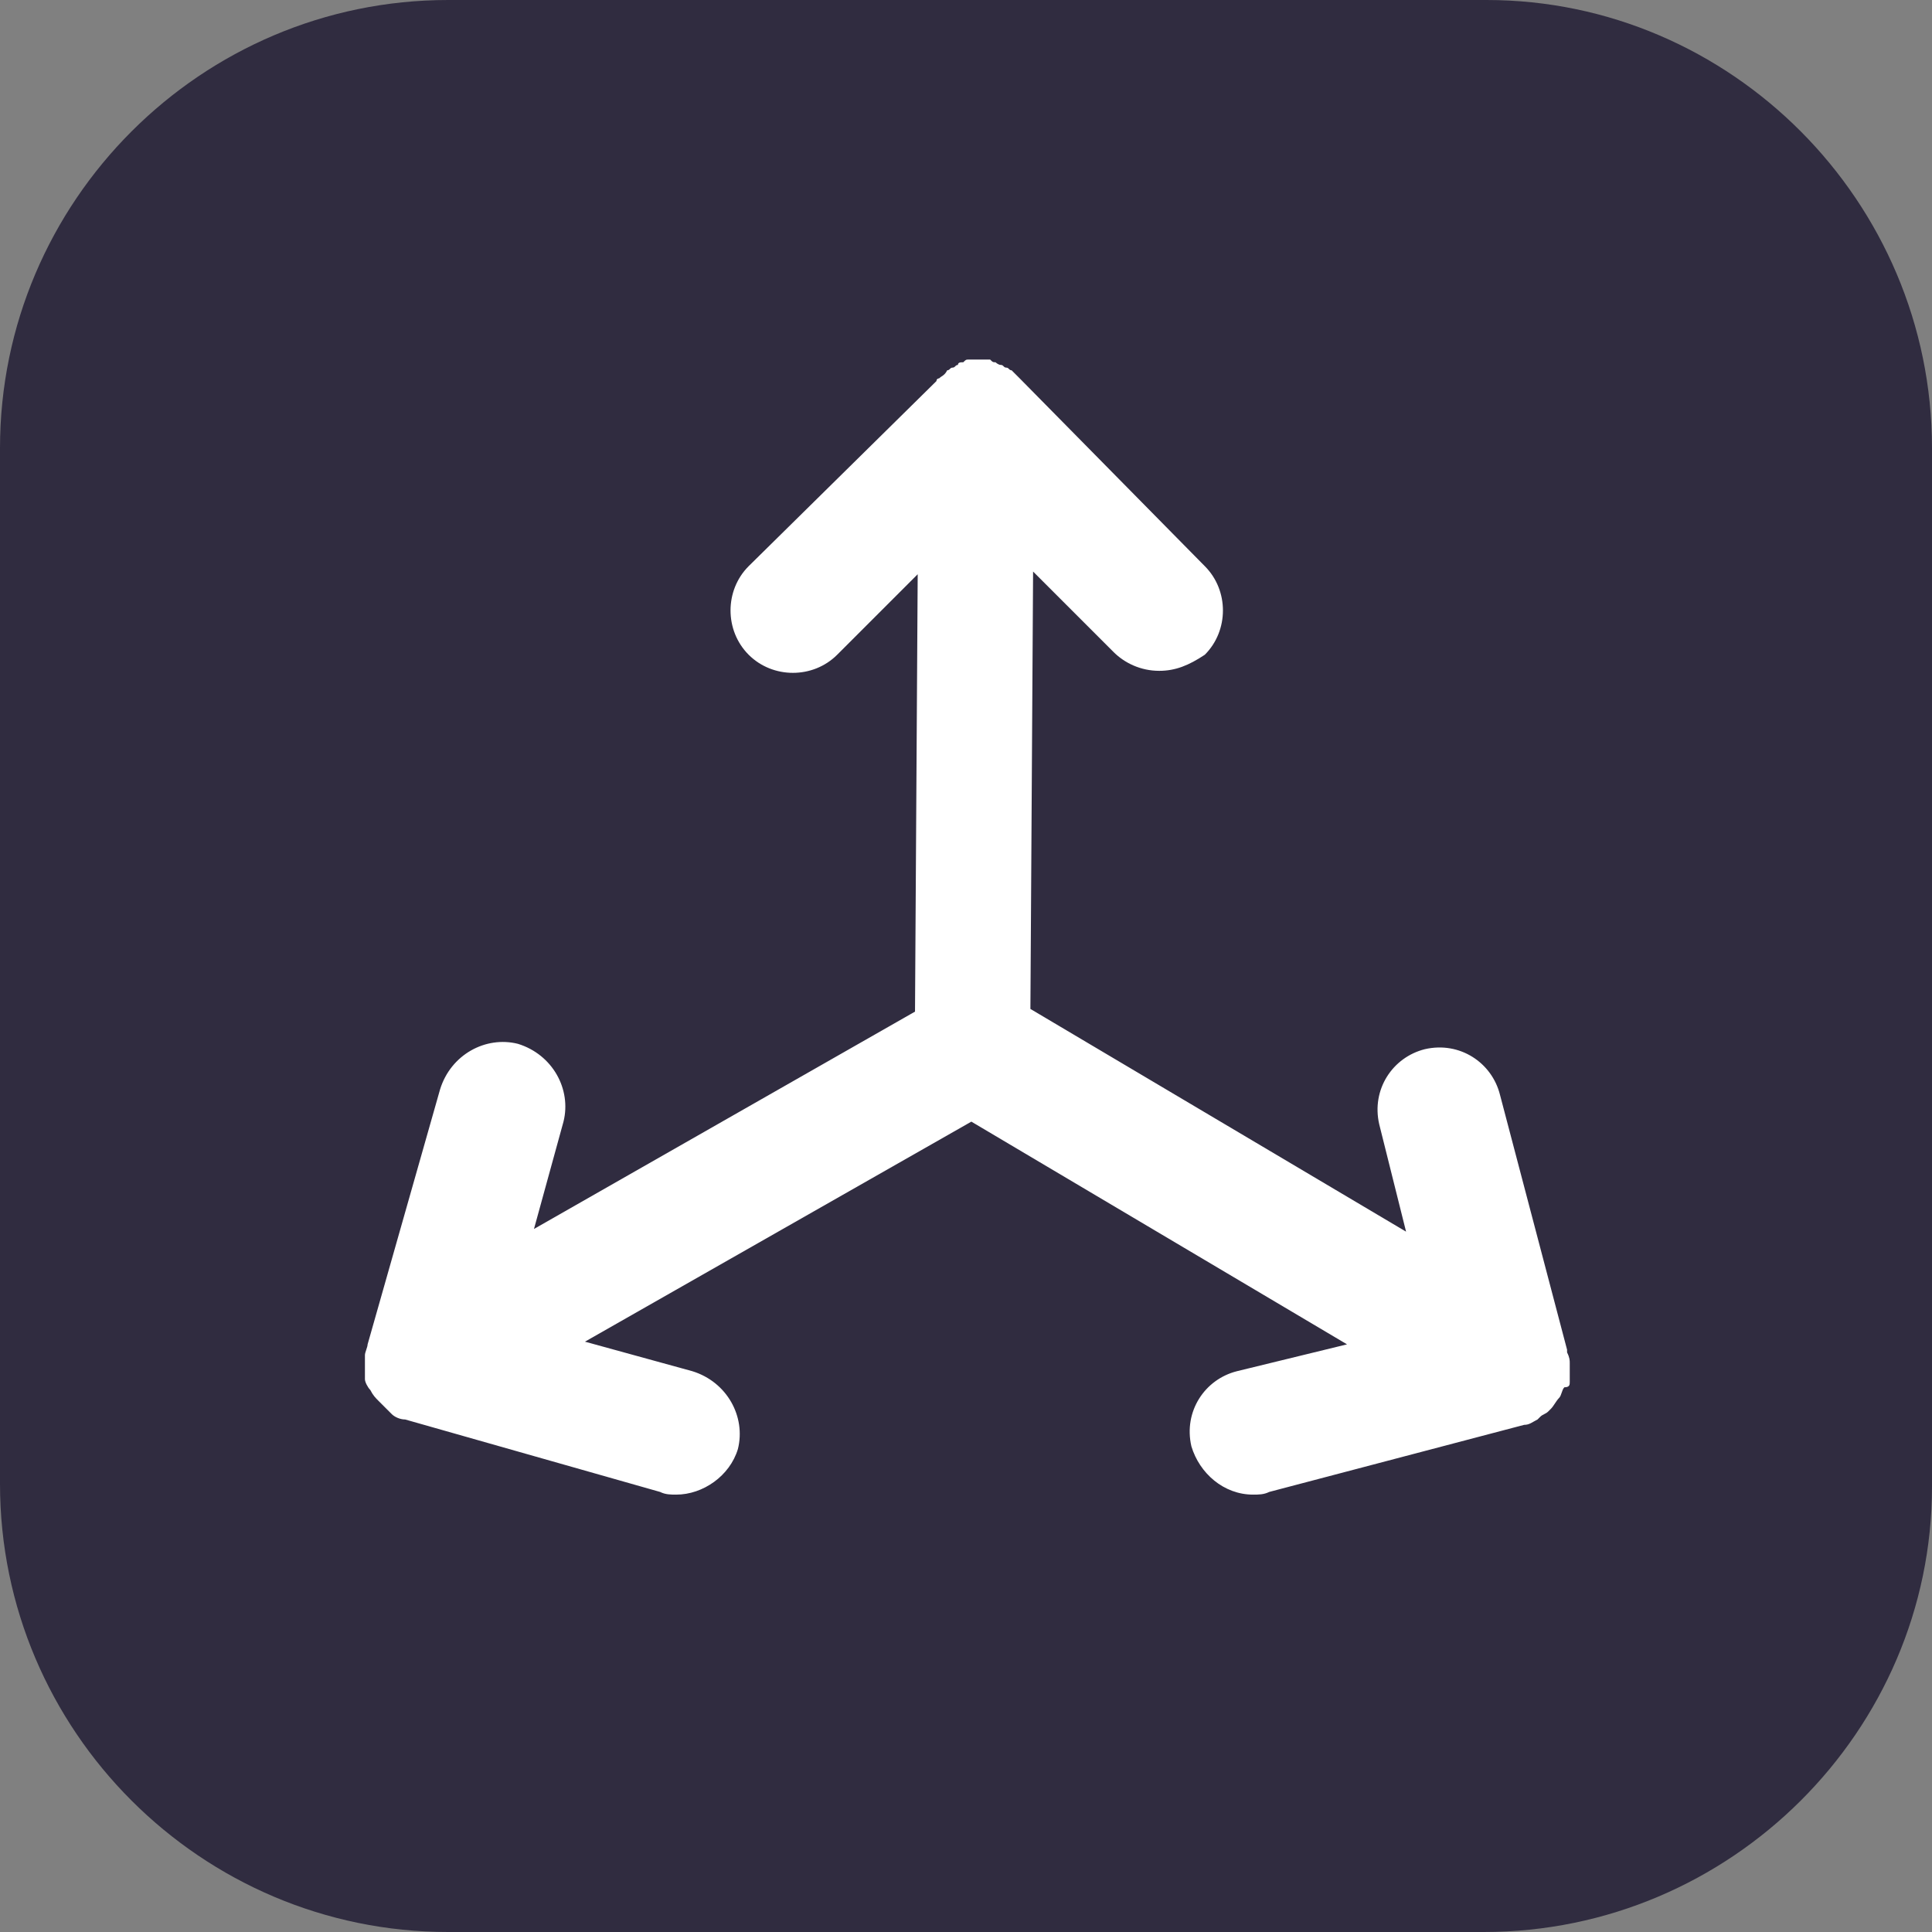
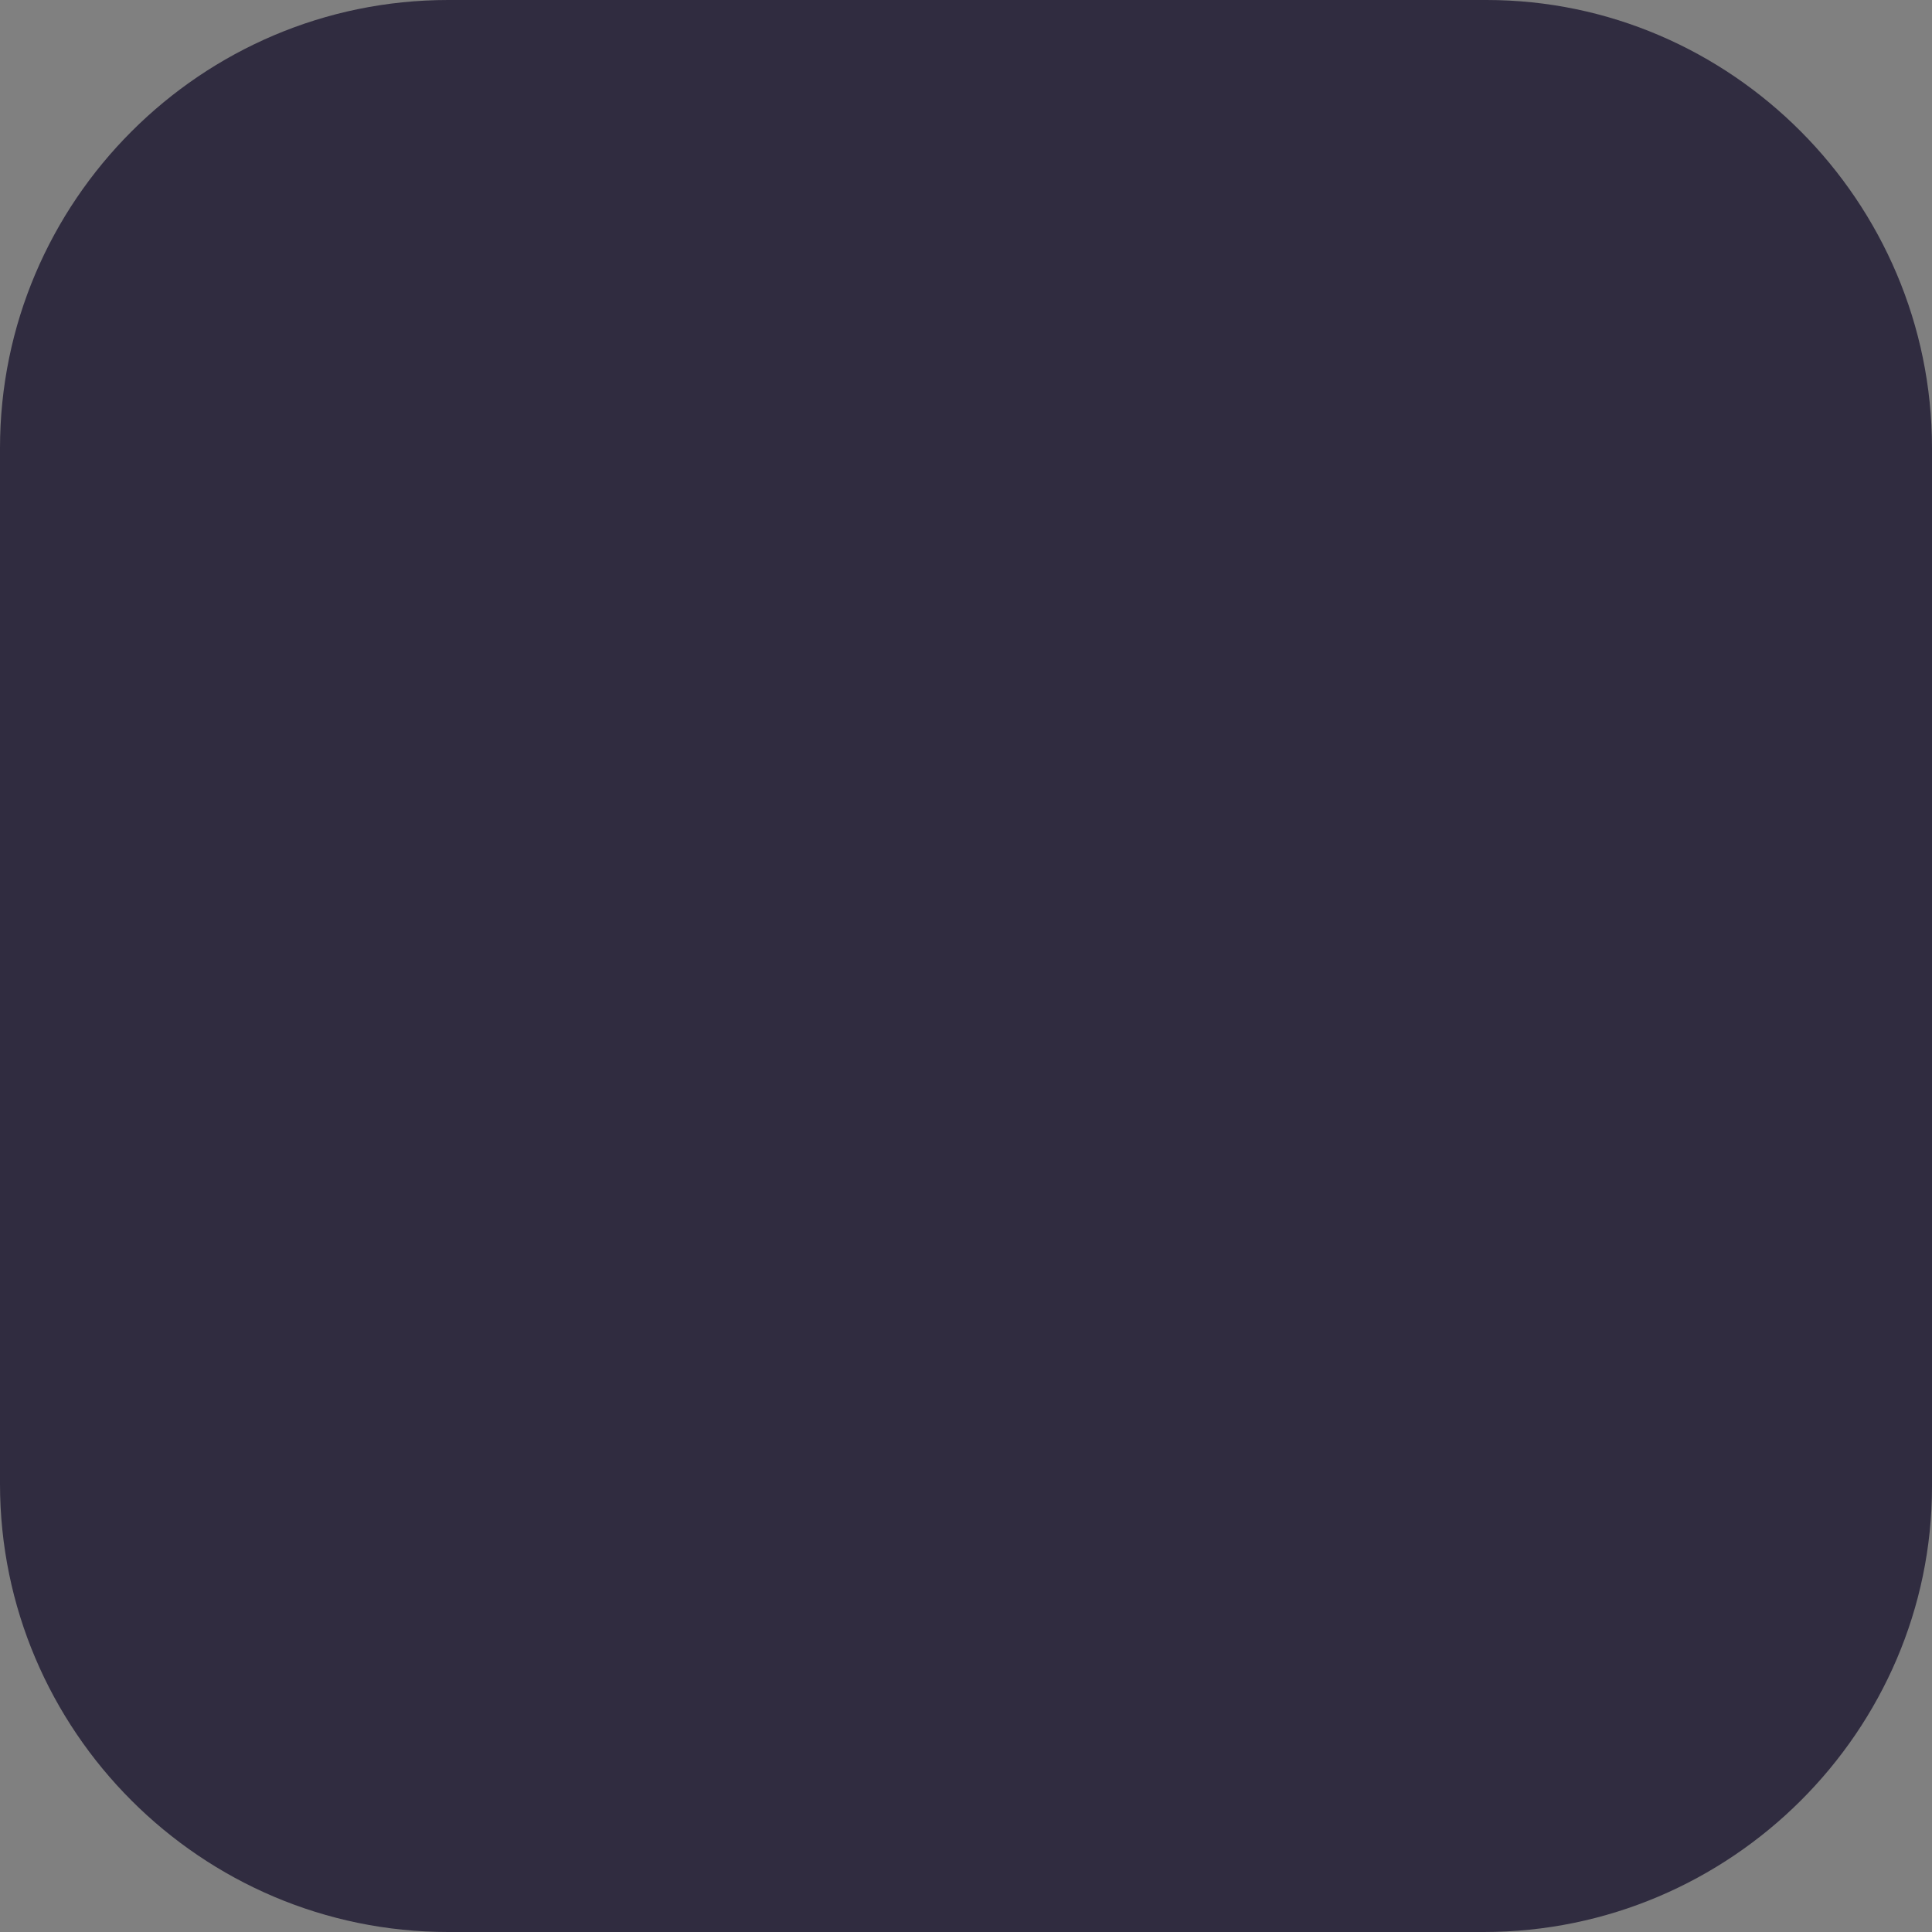
<svg xmlns="http://www.w3.org/2000/svg" version="1.1" id="Layer_1" x="0px" y="0px" viewBox="0 0 72 72" style="enable-background:new 0 0 72 72;" xml:space="preserve">
  <rect x="0" y="0" width="72" height="72" fill="#808080" stroke="none" />
  <style type="text/css">
	.st0{fill:#302C40;}
	.st1{fill:#FFFFFF;}
</style>
  <path class="st0" d="M55.3,72H16.7C7.5,72,0,64.5,0,55.3V16.7C0,7.5,7.5,0,16.7,0h38.7C64.5,0,72,7.5,72,16.7v38.7  C72,64.5,64.5,72,55.3,72z" />
  <g id="design">
-     <path class="st1" d="M58.5,51.5c0-0.1,0-0.1,0-0.2c0-0.1,0-0.2,0-0.3c0-0.1,0-0.1,0-0.2c0-0.1,0-0.2-0.1-0.4v-0.1l-2.5-9.5   c-0.3-1.2-1.5-2-2.8-1.7c-1.2,0.3-2,1.5-1.7,2.8l1,4l-14-8.3l0.1-16.3l3,3c0.4,0.4,1,0.7,1.7,0.7c0.6,0,1.1-0.2,1.7-0.6   c0.9-0.9,0.9-2.4,0-3.3l-6.9-7c-0.1-0.1-0.2-0.2-0.3-0.3c-0.1,0-0.1-0.1-0.2-0.1c-0.1,0-0.1-0.1-0.2-0.1c-0.1,0-0.2-0.1-0.2-0.1   c-0.1,0-0.1,0-0.2-0.1c-0.1,0-0.3,0-0.4,0l0,0l0,0h-0.1c-0.1,0-0.2,0-0.3,0s-0.1,0-0.2,0.1c-0.1,0-0.2,0-0.2,0.1   c-0.1,0-0.1,0.1-0.2,0.1c-0.1,0-0.1,0.1-0.2,0.1c-0.1,0.2-0.2,0.2-0.3,0.3c0,0-0.1,0-0.1,0.1l0,0l0,0l-7,6.9   c-0.9,0.9-0.9,2.4,0,3.3c0.9,0.9,2.4,0.9,3.3,0l3-3l-0.1,16.3l-14.2,8.1l1.1-4c0.3-1.2-0.4-2.5-1.7-2.9c-1.2-0.3-2.5,0.4-2.9,1.7   l-2.7,9.5c0,0.1-0.1,0.3-0.1,0.4c0,0.1,0,0.1,0,0.2s0,0.2,0,0.3c0,0.1,0,0.1,0,0.2c0,0.1,0,0.1,0,0.2c0,0.1,0.1,0.3,0.2,0.4l0,0   l0,0c0.1,0.2,0.2,0.3,0.3,0.4l0.1,0.1c0.1,0.1,0.2,0.2,0.3,0.3l0.1,0.1c0.1,0.1,0.3,0.2,0.5,0.2l9.5,2.7c0.2,0.1,0.4,0.1,0.6,0.1   c1,0,2-0.7,2.3-1.7c0.3-1.2-0.4-2.5-1.7-2.9l-4-1.1l14.4-8.2l14,8.3l-4.1,1c-1.2,0.3-2,1.5-1.7,2.8c0.3,1,1.2,1.8,2.3,1.8   c0.2,0,0.4,0,0.6-0.1l9.5-2.5l0,0l0,0c0.2,0,0.3-0.1,0.5-0.2l0.1-0.1c0.1-0.1,0.2-0.1,0.3-0.2l0.1-0.1c0.1-0.1,0.2-0.3,0.3-0.4   c0.1-0.1,0.1-0.3,0.2-0.4C58.5,51.7,58.5,51.6,58.5,51.5z" />
-   </g>
+     </g>
</svg>